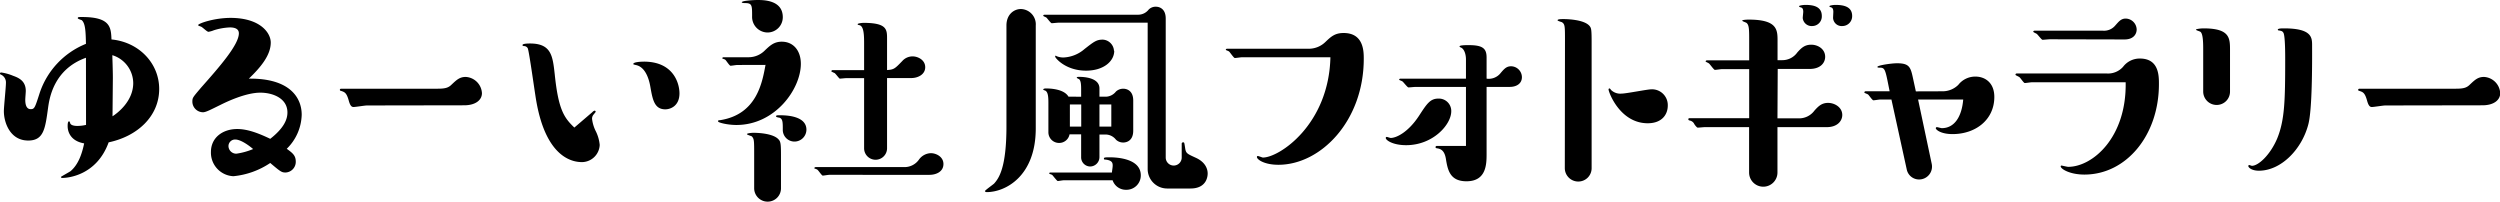
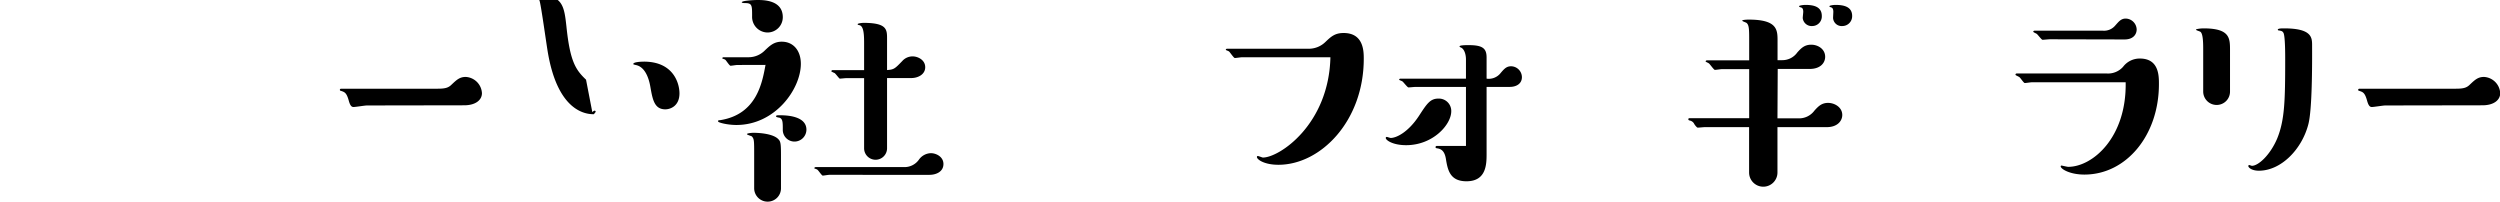
<svg xmlns="http://www.w3.org/2000/svg" viewBox="0 0 581.7 46.92">
  <title>title</title>
  <g id="レイヤー_2" data-name="レイヤー 2">
    <g id="t">
-       <path d="M20,13.44c-7.56,2.7-8.52,9.54-8.82,11.7-.66,4.8-1,7.56-4.62,7.56C2.34,32.7.9,28.5.9,25.86c0-1,.48-5.58.48-6.54A2,2,0,0,0,.3,17.4c-.18-.06-.3-.12-.3-.3a.25.25,0,0,1,.24-.24,11.12,11.12,0,0,1,2.82.78C4.62,18.18,6,19,6,21.18c0,.3-.12,1.68-.12,2,0,.66.06,2.22,1.26,2.22.9,0,1-.36,2.1-3.78A18.71,18.71,0,0,1,20,10.2c-.06-2.76-.12-4.8-1-5.52-.18-.06-.9-.3-.9-.42,0-.3.12-.3,1-.3,6.6,0,6.72,2.4,6.84,5.22,6.36.6,11.1,5.52,11.1,11.52,0,6.3-5,11-11.76,12.42-2.82,7.8-9.66,8.28-10.74,8.28-.12,0-.36,0-.36-.24,0-.06,1.86-1.08,2.22-1.32,1.86-1.56,2.7-4.14,3.18-6.48-3.84-.66-3.84-3.66-3.84-4s0-1.14.36-1.14c.06,0,.24.36.24.48.24.6,1.44.6,1.68.6a8.8,8.8,0,0,0,2-.24Zm6.18,13.62C27.3,26.34,31,23.58,31,19.32a6.86,6.86,0,0,0-4.86-6.48c0,.66.12,3.42.12,5.28Z" />
-       <path d="M70.2,26.7a11.46,11.46,0,0,1-3.48,7.92c1.38,1,2.1,1.56,2.1,3a2.48,2.48,0,0,1-2.4,2.52c-.9,0-1.2-.24-3.54-2.22A18.51,18.51,0,0,1,54.3,41a5.48,5.48,0,0,1-5.22-5.64c0-3.36,2.76-5.34,6.12-5.34,2.52,0,5.16,1.08,7.68,2.28,3.3-2.58,4-4.62,4-6.12,0-3.36-3.48-4.62-6.3-4.62-3.54,0-8.16,2.28-9.36,2.88-2.22,1.08-3.3,1.68-4,1.68a2.5,2.5,0,0,1-2.46-2.4c0-1,.06-1,2-3.3,4.26-4.8,8.82-10,8.82-12.66,0-1-.84-1.38-2.1-1.38a14.38,14.38,0,0,0-3.72.66,5.39,5.39,0,0,1-1.26.36c-.36,0-1.44-1.14-1.74-1.2-.06-.06-.66-.18-.66-.36,0-.36,3.66-1.68,7.62-1.68C60.6,4.2,63,7.68,63,9.9c0,2.94-2.34,5.76-5.1,8.4C67.44,18.18,70.2,22.74,70.2,26.7ZM54.72,32.46A1.54,1.54,0,0,0,53.16,34,1.81,1.81,0,0,0,55,35.76a15.9,15.9,0,0,0,3.9-1.08C57.84,33.78,56,32.46,54.72,32.46Z" />
      <path d="M85.38,24.54c-.48,0-2.64.36-3.12.36s-.78-.36-1.08-1.38c-.54-2-1-2.1-1.92-2.4-.12,0-.18-.12-.18-.24s.12-.24.3-.24h22.44c1.68,0,2.52-.18,3.3-1,1.08-1,1.8-1.74,3.24-1.74a4,4,0,0,1,3.78,3.78c0,1.56-1.44,2.82-4.14,2.82Z" />
-       <path d="M137.82,26.1a1.19,1.19,0,0,1,.54-.36.26.26,0,0,1,.24.24c0,.12-.24.36-.42.6a1.47,1.47,0,0,0-.42,1.08,8.68,8.68,0,0,0,.78,2.7,9.08,9.08,0,0,1,1,3.36,4.18,4.18,0,0,1-4.08,4c-1.68,0-8.28-.42-10.68-14.22-.36-2-1.68-11.76-2-12.3a1,1,0,0,0-.9-.48c-.24-.06-.3-.06-.3-.24,0-.36,1.44-.36,1.74-.36,5,0,5.28,2.94,5.76,7.2.84,8.16,2.16,10.08,4.56,12.36Zm20.28-4.38c0,2.94-2.1,3.72-3.3,3.72-2.52,0-2.94-2.28-3.42-4.92-.18-1.14-.84-4.92-3.48-5.4-.48-.12-.54-.12-.54-.24,0-.48,2-.54,2.46-.54C156.78,14.34,158.1,19.5,158.1,21.72Z" />
+       <path d="M137.82,26.1a1.19,1.19,0,0,1,.54-.36.26.26,0,0,1,.24.24c0,.12-.24.36-.42.6c-1.68,0-8.28-.42-10.68-14.22-.36-2-1.68-11.76-2-12.3a1,1,0,0,0-.9-.48c-.24-.06-.3-.06-.3-.24,0-.36,1.44-.36,1.74-.36,5,0,5.28,2.94,5.76,7.2.84,8.16,2.16,10.08,4.56,12.36Zm20.28-4.38c0,2.94-2.1,3.72-3.3,3.72-2.52,0-2.94-2.28-3.42-4.92-.18-1.14-.84-4.92-3.48-5.4-.48-.12-.54-.12-.54-.24,0-.48,2-.54,2.46-.54C156.78,14.34,158.1,19.5,158.1,21.72Z" />
      <path d="M171.54,15.12c-.24,0-1.32.18-1.56.18s-1-1.2-1.2-1.38-.72-.24-.72-.36.12-.24.3-.24h5.82A5.32,5.32,0,0,0,178,11.7c1.14-1.08,2.1-2,3.9-2,2.64,0,4.44,2,4.44,5.16,0,5.82-5.94,14.22-15,14.22-2,0-4.26-.54-4.26-.84s.12-.24.6-.3c8.34-1.38,9.66-8.58,10.44-12.84Zm7-7.56A3.63,3.63,0,0,1,175,3.78c0-2.52,0-3.06-1.62-3.06-.06,0-.78,0-.78-.18,0-.42,3.12-.54,3.6-.54,1.44,0,5.94,0,5.94,4A3.55,3.55,0,0,1,178.56,7.56Zm3.18,36.24a3.1,3.1,0,0,1-3.12,3.12,3.13,3.13,0,0,1-3.12-3.12V36c0-3.3,0-3.66-.54-4.26-.18-.12-1.14-.36-1.14-.54s1-.3,1.5-.3c1.56,0,4.56.24,5.76,1.44.54.54.66.9.66,3.66Zm3.12-10.86a2.72,2.72,0,0,1-2.7-2.82c0-1.68,0-2.58-.9-2.76-.12,0-.66-.12-.66-.24,0-.3.12-.3,1-.3,2,0,6.06.36,6.06,3.36A2.79,2.79,0,0,1,184.86,32.94Zm8.1,7.74c-.24,0-1.26.18-1.5.18s-1-1.2-1.26-1.38-.72-.24-.72-.36.24-.24.3-.24h20.7a4.09,4.09,0,0,0,3.36-1.74,3.54,3.54,0,0,1,2.76-1.5c1.26,0,2.94.84,2.94,2.52,0,1.86-1.8,2.52-3.24,2.52ZM206.4,34.5a2.67,2.67,0,1,1-5.34,0V18.18h-4.14c-.24,0-1.32.12-1.5.12s-1-1.2-1.26-1.32a4,4,0,0,1-.72-.36.28.28,0,0,1,.3-.3h7.32V10c0-1.8-.06-3.9-1.08-4.14-.24-.06-.42-.06-.42-.24s1-.3,1.38-.3c5.46,0,5.46,1.56,5.46,3.72v7.26c1.62-.12,1.8-.3,3.54-2.1a3.21,3.21,0,0,1,2.4-1.08c1.26,0,2.94.84,2.94,2.52s-1.68,2.52-3.24,2.52H206.4Z" />
-       <path d="M241,29.88c0,11.16-7.08,14.82-11.4,14.82-.12,0-.42-.06-.42-.24S231,43,231.3,42.72c1.14-1.26,2.88-3.72,2.88-13.32V5.94c0-2.64,1.8-3.84,3.36-3.84A3.56,3.56,0,0,1,241,5.94Zm5.22-24.6c-.24,0-1.26.12-1.5.12s-1.08-1.2-1.26-1.32-.72-.3-.72-.42.12-.24.3-.24h21.9a3.1,3.1,0,0,0,2.34-1.2,2.29,2.29,0,0,1,1.68-.66c.18,0,2.28,0,2.28,2.76V36.66a1.86,1.86,0,1,0,3.72,0V33.48a.32.32,0,0,1,.36-.36c.24,0,.24.06.42,1.2.18,1.38.42,1.44,2.52,2.4S281,39.18,281,40.38c0,.48-.12,3.48-4,3.48h-5.46a4.53,4.53,0,0,1-4.5-4.5V5.28Zm5.34,17.22V20.76c0-1.08-.06-2-.48-2.34-.12-.06-.54-.24-.54-.36s.18-.18.48-.18c1.2,0,4.8.18,4.8,2.7V22.5h1.5a3.09,3.09,0,0,0,2.34-1.2,2.5,2.5,0,0,1,1.68-.66c.24,0,2.34,0,2.34,2.76v7c0,2.76-2.1,2.76-2.34,2.76a2.41,2.41,0,0,1-1.68-.66,3.09,3.09,0,0,0-2.34-1.2h-1.5v5.28a2.19,2.19,0,0,1-2.16,2.16,2.13,2.13,0,0,1-2.1-2.16V31.26h-2.7a2.45,2.45,0,0,1-2.46,2,2.48,2.48,0,0,1-2.46-2.52V23.94c0-1.32-.06-2.58-.78-2.88-.18-.06-.42-.12-.42-.24s.24-.24.6-.24c.84,0,4.2.06,5.28,1.92Zm-4,19.44c-.24,0-1.26.18-1.44.18s-1.08-1.2-1.26-1.38-.72-.24-.72-.36a.22.22,0,0,1,.24-.24h14.34c.06-.6.18-1.2.18-1.62,0-.6-.12-1.2-1.62-1.38-.36,0-.42-.06-.42-.24s0-.3,1.2-.3,7.38.06,7.38,4.2A3.33,3.33,0,0,1,262,44.16a3.25,3.25,0,0,1-3.12-2.22Zm11.7-30.12c0,2.46-2.52,4.62-6.54,4.62-4.86,0-7.2-3-7.2-3.24s.06-.24.12-.24.12.06.24.12a4.18,4.18,0,0,0,1.5.3,8,8,0,0,0,5-2c2.16-1.68,2.76-2.16,4.2-2.16A2.75,2.75,0,0,1,259.2,11.82Zm-7.68,17.64V24.3h-2.64v5.16Zm7,0V24.3h-2.76v5.16Z" />
      <path d="M289,13.32c-.24,0-1.44.18-1.68.18S286.2,12.18,286,12s-.78-.3-.78-.42.12-.24.3-.24h19.14a5.52,5.52,0,0,0,3.72-1.56c1.32-1.26,2.22-2.1,4.26-2.1,4.68,0,4.68,4.32,4.68,6,0,14.46-10,24.66-19.86,24.66-3.36,0-5-1.26-5-1.8,0-.18.12-.24.18-.24.24,0,1.08.36,1.2.36,3.84,0,15.36-7.68,15.72-23.34Z" />
      <path d="M327.18,33.78c-3.06,0-4.74-1.14-4.74-1.68a.22.22,0,0,1,.24-.24c.12,0,.78.24.9.24,1.32,0,4.08-1.32,6.6-5.16,1.8-2.76,2.58-4,4.5-4a2.88,2.88,0,0,1,3,2.94C337.68,29,333.42,33.78,327.18,33.78Zm2.22-13.56c-.24,0-1.44.12-1.68.12s-1.14-1.2-1.38-1.38-.78-.3-.78-.42.12-.24.3-.24H341.1V13.8c0-.84-.24-2.22-1.08-2.7-.06,0-.42-.18-.42-.3,0-.3,1.56-.3,2.1-.3,3.24,0,4.2.72,4.2,2.88V18.3a3.51,3.51,0,0,0,3.18-1.2c.9-1.08,1.44-1.68,2.52-1.68a2.57,2.57,0,0,1,2.52,2.52c0,1.56-1.32,2.28-2.82,2.28h-5.4V35.76c0,2.34,0,6.42-4.68,6.42-3.9,0-4.38-2.7-4.8-5.28-.36-2.1-1.38-2.28-2.1-2.4-.06,0-.3-.06-.3-.24a.28.28,0,0,1,.3-.3h6.78V20.22Z" />
-       <path d="M364.14,9.54c0-3.48,0-3.9-.72-4.38-.18-.06-1-.3-1-.42s0-.3,1.32-.3c.36,0,4.92,0,6.18,1.68.3.42.42.66.42,3.42V39.12a3.1,3.1,0,0,1-3.12,3.12,3.13,3.13,0,0,1-3.12-3.12ZM383.4,28.68c-6.48,0-9.12-7.26-9.12-7.86a.22.22,0,0,1,.24-.24c.12,0,.36.42.48.48a3.06,3.06,0,0,0,2.28.72c1.14,0,6-1,7-1a3.67,3.67,0,0,1,3.78,3.72C388.08,26.7,386.64,28.68,383.4,28.68Z" />
      <path d="M413.58,27.54h5a4.43,4.43,0,0,0,3.6-1.8c.9-1,1.68-1.8,3.18-1.8s3.3,1,3.3,2.82c0,1.32-1.08,2.82-3.6,2.82H413.58V40.14a3.3,3.3,0,0,1-6.6,0V29.58H396.72c-.3,0-1.44.12-1.68.12s-.78-.72-.9-1a1.49,1.49,0,0,0-1-.66c-.24-.06-.3-.18-.3-.3s.06-.24.3-.24H407V16.08h-6.3c-.24,0-1.44.18-1.68.18s-1.14-1.32-1.38-1.5-.78-.36-.78-.48.18-.24.3-.24H407V9.6c0-2.58,0-3.66-.54-4.2-.12-.18-1.08-.42-1.08-.6s1-.24,1.5-.24c6.72,0,6.72,2.4,6.72,5V14h1a4.27,4.27,0,0,0,3.6-1.8c.9-1,1.68-1.8,3.24-1.8s3.24,1,3.24,2.82c0,1.38-1.08,2.82-3.6,2.82h-7.44Zm8.1-21.48a2.08,2.08,0,0,1-2.22-1.86c0-.24.12-1.26.12-1.44,0-.9-.36-1-.72-1.08-.12-.06-.24-.06-.24-.24s1.08-.3,1.44-.3c1.74,0,3.84.3,3.84,2.58A2.24,2.24,0,0,1,421.68,6.06Zm7,0a2,2,0,0,1-2.16-1.86c0-.24.06-1.26.06-1.44,0-.9-.36-1-.6-1.08s-.3-.06-.3-.24,1-.3,1.38-.3c1.86,0,3.9.36,3.9,2.58A2.29,2.29,0,0,1,428.64,6.06Z" />
-       <path d="M452,21.24a5.17,5.17,0,0,0,3.66-1.5,5,5,0,0,1,4-1.92c2.1,0,4.38,1.32,4.38,4.74,0,5.28-4.32,8.64-9.72,8.64-2.7,0-3.9-1-3.9-1.38a.26.26,0,0,1,.24-.24c.18,0,1,.24,1.14.24,3.06,0,4.68-2.82,5-6.66h-10.5l3.18,15a3,3,0,0,1-2.94,3.6,2.92,2.92,0,0,1-2.88-2.34L440.1,23.16h-2.64c-.24,0-1.32.18-1.56.18s-1-1.14-1.2-1.32-.9-.36-.9-.48.06-.3.3-.3h5.58l-.3-1.5c-.72-3.6-.84-4-2-4-.36,0-.54,0-.54-.18,0-.36,3.24-.84,4.56-.84,3,0,3.18,1,3.78,3.78l.6,2.76Z" />
      <path d="M472.8,19.14c-.24,0-1.44.18-1.68.18s-1-1.2-1.26-1.38-.9-.42-.9-.54.06-.3.3-.3h21A4.66,4.66,0,0,0,494,15.54a4.83,4.83,0,0,1,3.9-1.92c4.44,0,4.44,4,4.44,5.94,0,11.94-7.62,21.06-17.34,21.06-3.42,0-5.52-1.32-5.52-1.92a.19.19,0,0,1,.18-.18c.12,0,1.32.3,1.56.3,5.7,0,13.62-6.84,13.38-19.68Zm4.14-10c-.24,0-1.44.12-1.68.12S474.12,8,473.88,7.86s-.78-.36-.78-.48.12-.24.3-.24h15.9A3.39,3.39,0,0,0,492.12,6c.9-1,1.38-1.68,2.52-1.68a2.62,2.62,0,0,1,2.52,2.52c0,1.14-.78,2.34-2.82,2.34Z" />
      <path d="M512.64,11.7c0-1.44,0-3.72-.6-4.26-.18-.18-1.08-.36-1.08-.54s1.26-.3,1.74-.3c6.18,0,6.18,2.28,6.18,5.1v9.6a3.1,3.1,0,0,1-3.12,3.12,3.13,3.13,0,0,1-3.12-3.12Zm24.48,17.16c-1.5,5.88-6.36,10.86-11.52,10.86-1.74,0-2.46-.78-2.46-1.08a.22.22,0,0,1,.24-.24c.06,0,.48.18.6.18,1.5,0,4.26-2.52,5.88-6.36,1.74-4.26,1.86-8.82,1.86-18.3,0-1.38,0-5.64-.42-6.3-.24-.36-.36-.42-1.08-.54A.19.19,0,0,1,530,6.9c0-.3,1-.3,1.44-.3,6.54,0,6.54,2.16,6.54,4C538,15,538,25.44,537.12,28.86Z" />
      <path d="M555,24.54c-.48,0-2.64.36-3.12.36s-.78-.36-1.08-1.38c-.54-2-1-2.1-1.92-2.4-.12,0-.18-.12-.18-.24s.12-.24.3-.24h22.43c1.68,0,2.52-.18,3.3-1,1.08-1,1.8-1.74,3.24-1.74a4,4,0,0,1,3.78,3.78c0,1.56-1.44,2.82-4.14,2.82Z" />
    </g>
  </g>
</svg>